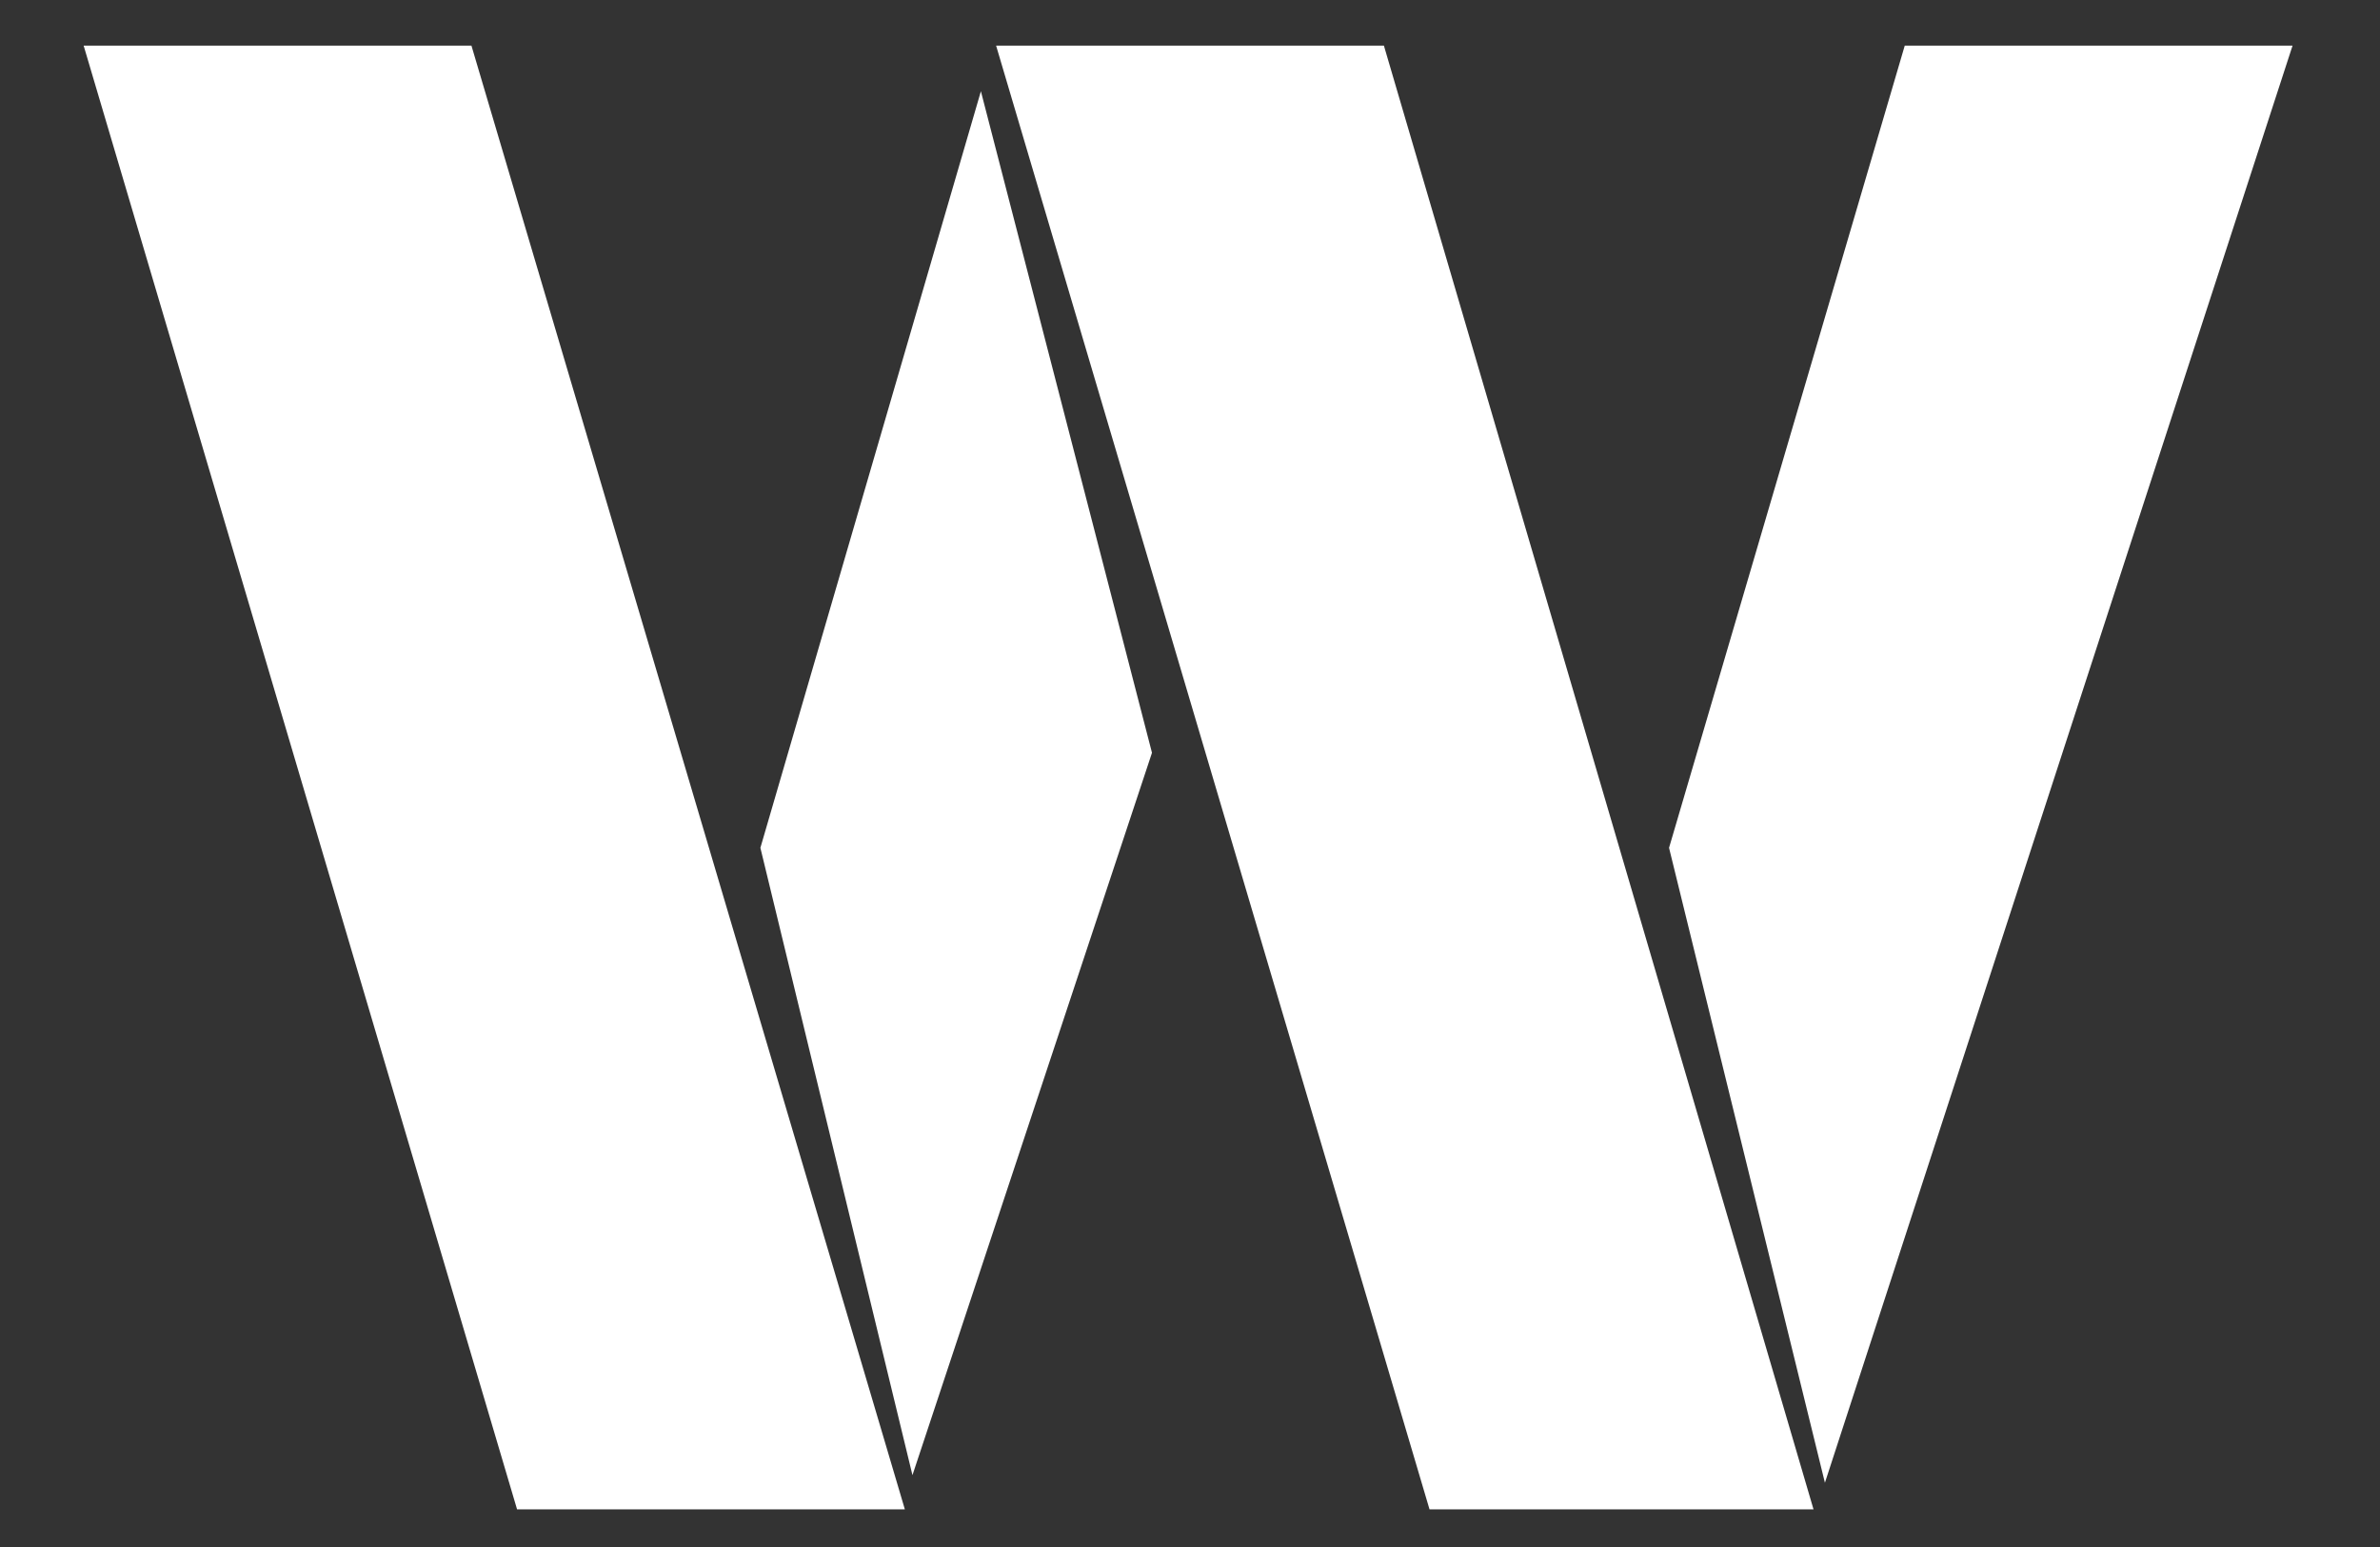
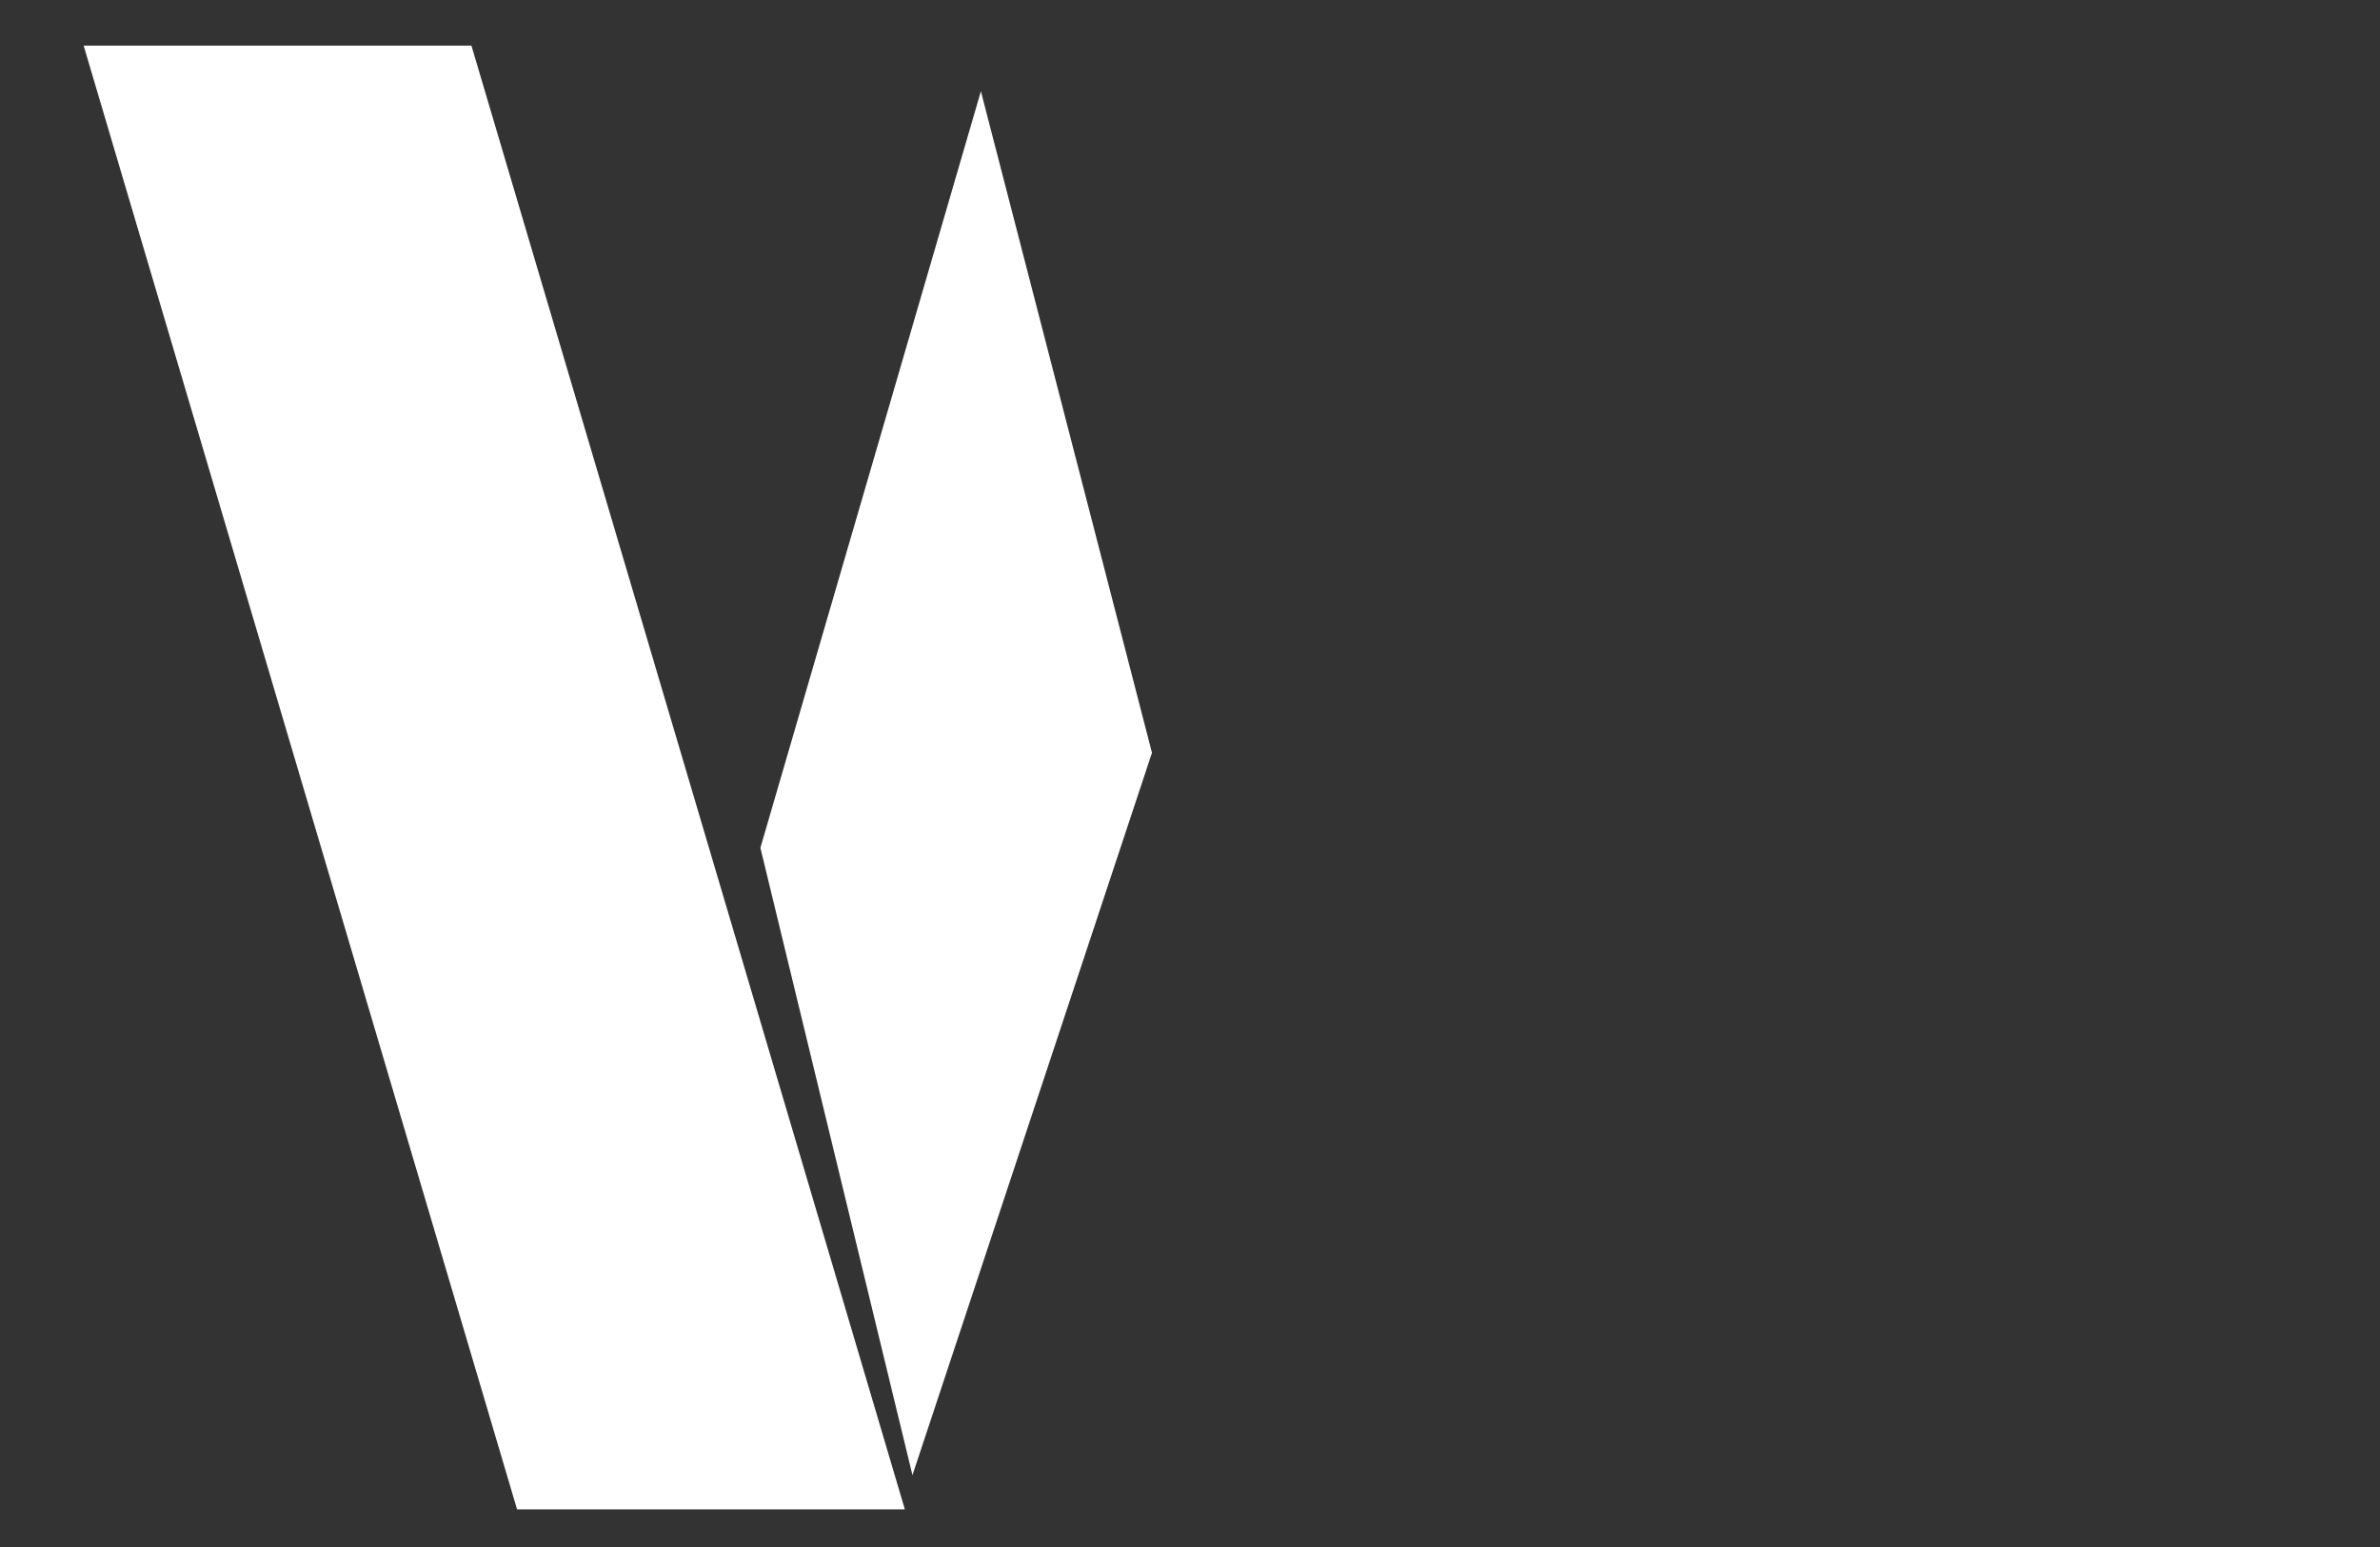
<svg xmlns="http://www.w3.org/2000/svg" version="1.1" id="Capa_1" x="0px" y="0px" viewBox="0 0 62.6 40.7" style="enable-background:new 0 0 62.6 40.7;" xml:space="preserve">
  <rect x="0" y="0" width="62.6" height="40.7" fill="#333333" stroke="none" />
  <style type="text/css">
	.st0{fill:#FFFFFF;}
</style>
  <g>
-     <polygon class="st0" points="50.1,1.2 43.9,22.3 48,39 60.3,1.2  " />
    <polygon class="st0" points="20,22.3 24,38.8 30.3,19.8 25.8,2.4  " />
    <polygon class="st0" points="23.8,39.7 13.6,39.7 2.2,1.2 12.4,1.2  " />
-     <polygon class="st0" points="47.7,39.7 37.6,39.7 26.2,1.2 36.4,1.2  " />
  </g>
</svg>